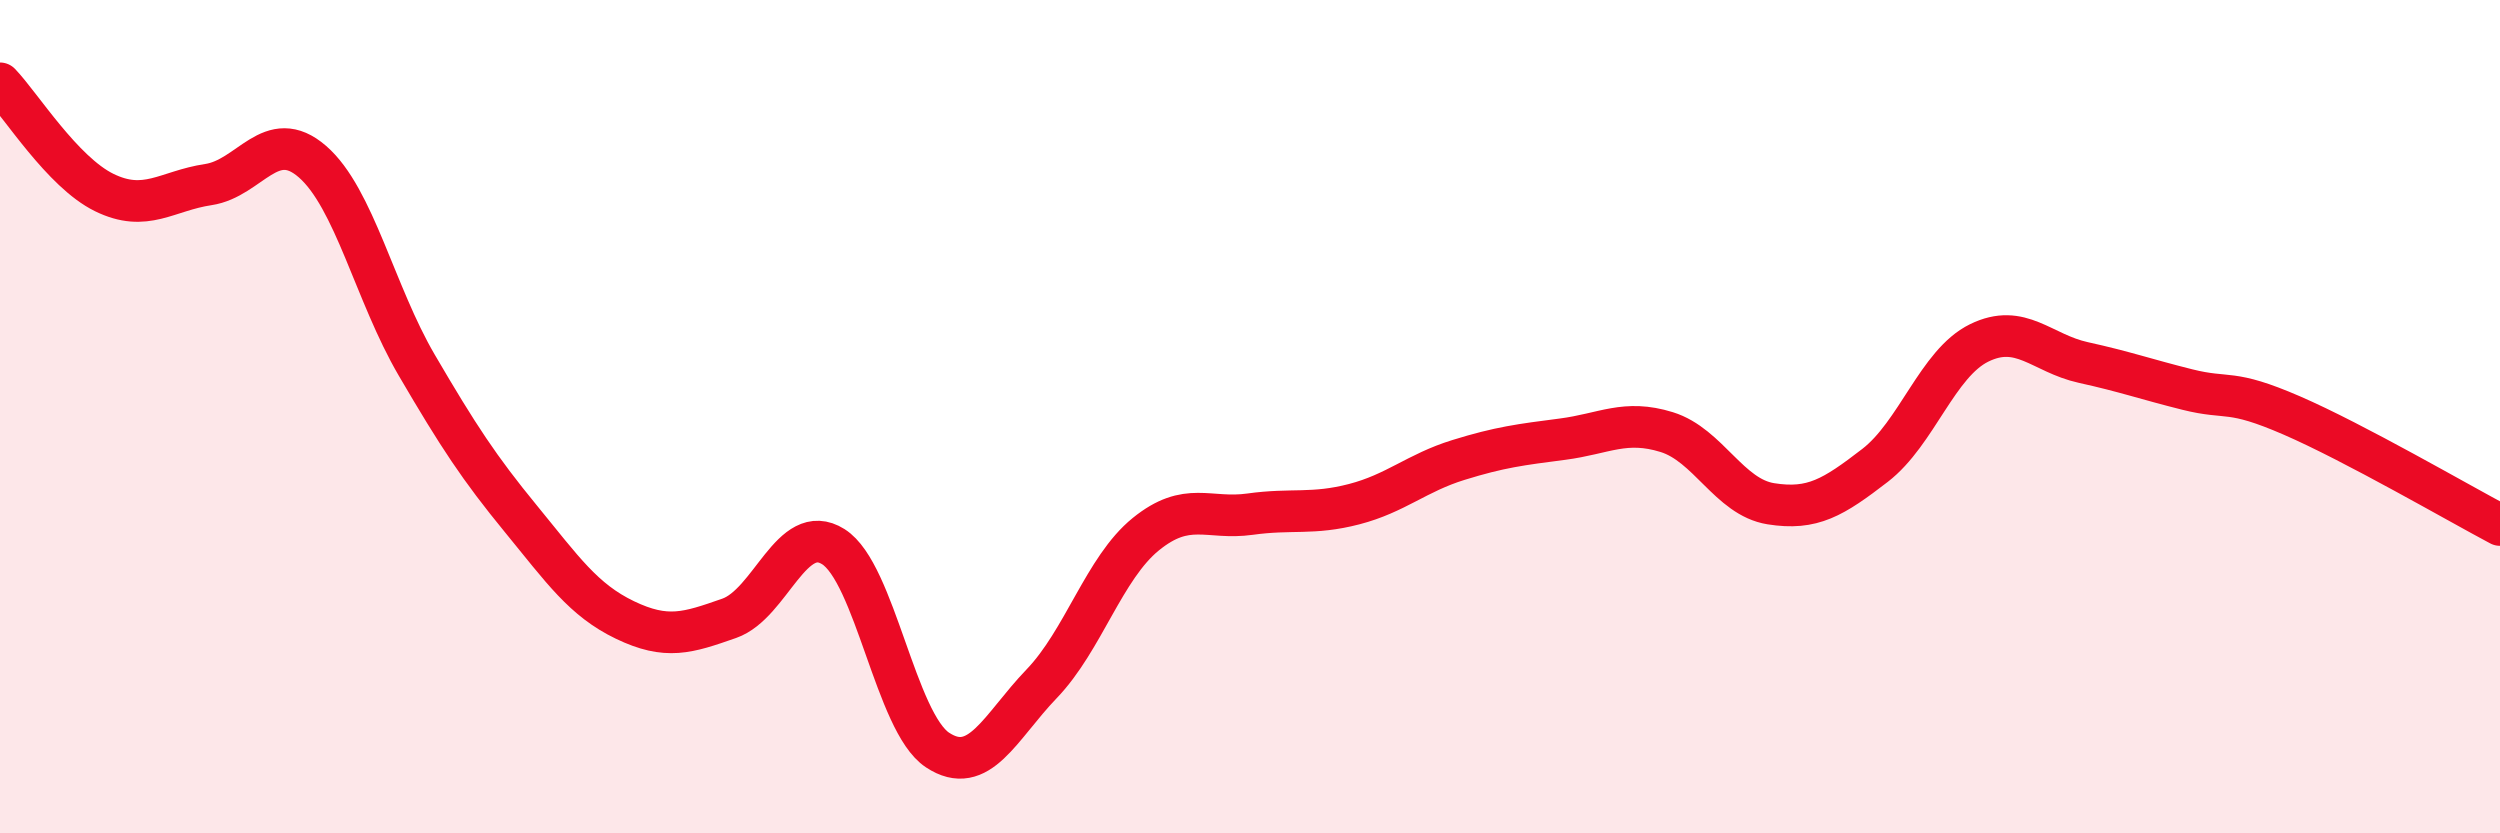
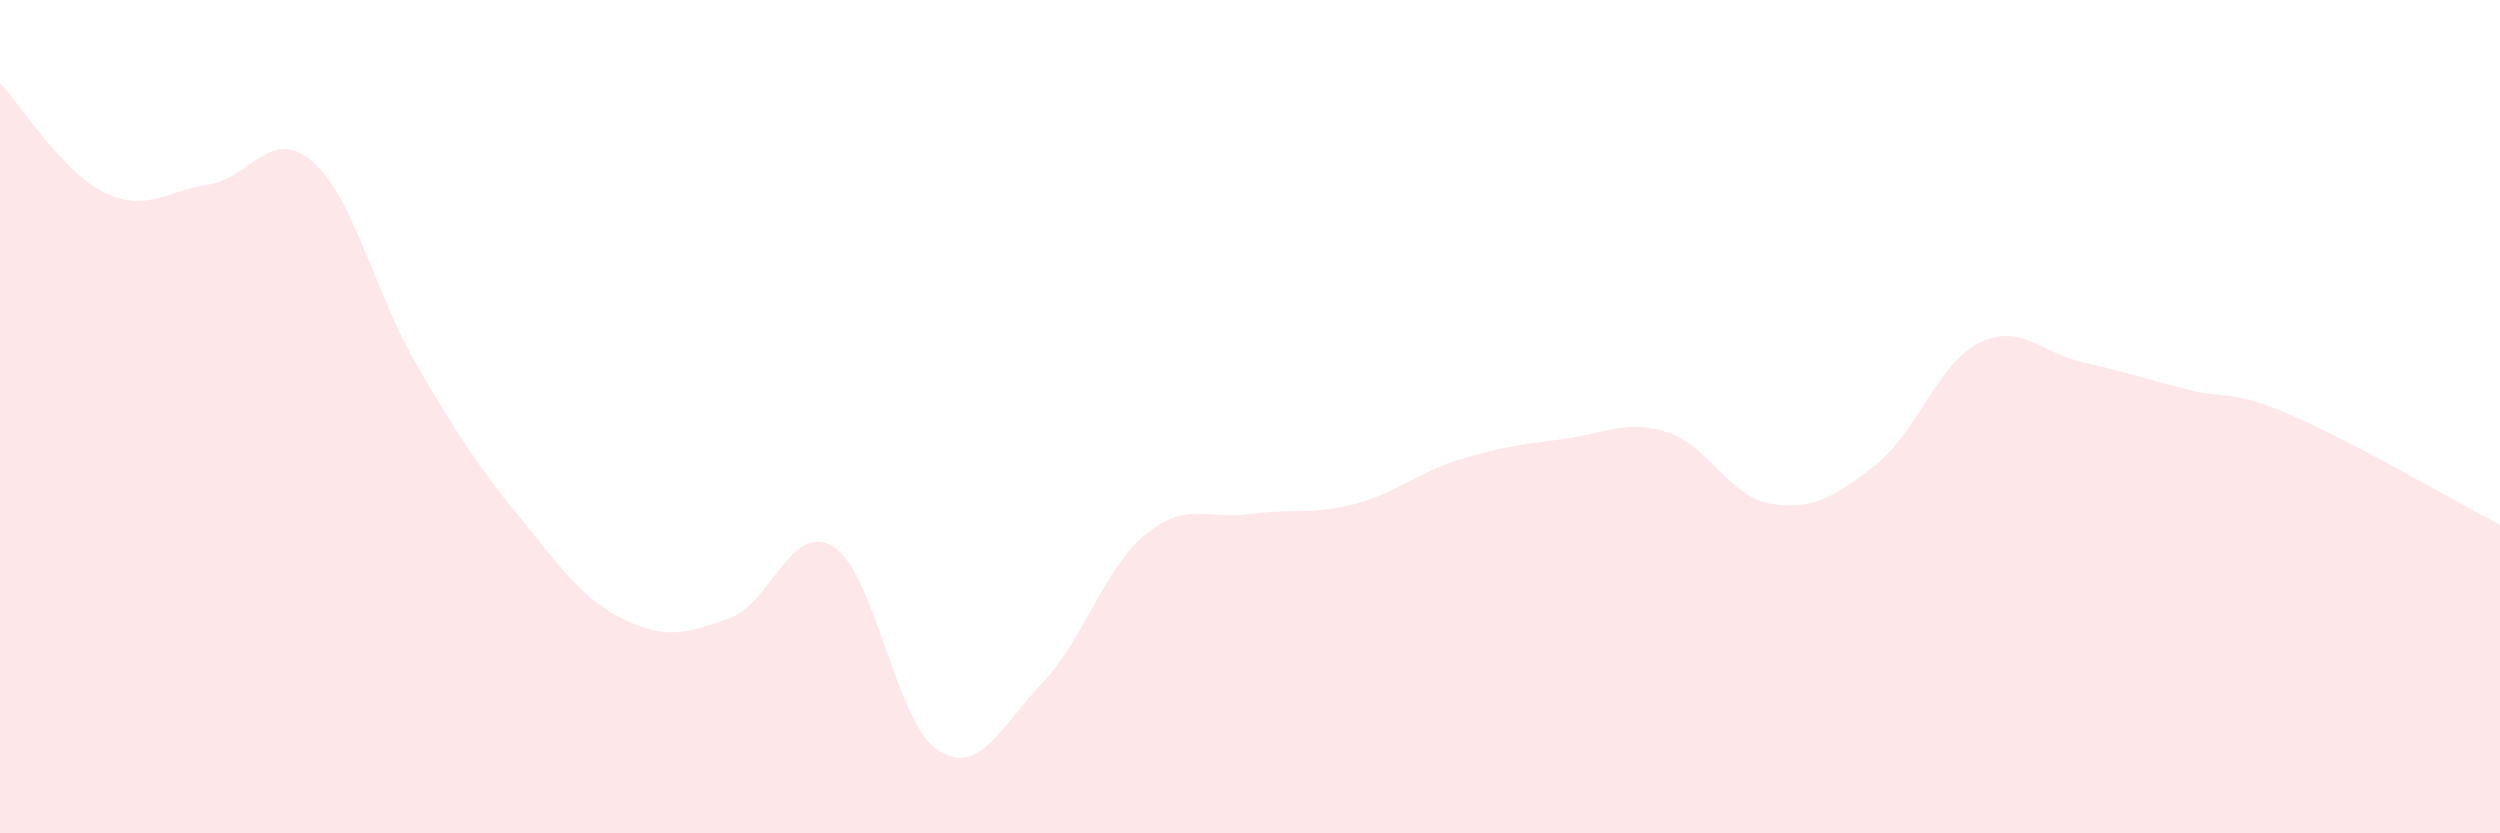
<svg xmlns="http://www.w3.org/2000/svg" width="60" height="20" viewBox="0 0 60 20">
  <path d="M 0,2 C 0.5,2.52 1.5,4.13 2.5,4.62 C 3.5,5.11 4,4.58 5,4.43 C 6,4.28 6.5,3.01 7.5,3.88 C 8.5,4.75 9,7.05 10,8.76 C 11,10.47 11.5,11.23 12.5,12.45 C 13.5,13.67 14,14.4 15,14.88 C 16,15.36 16.5,15.19 17.5,14.84 C 18.5,14.49 19,12.49 20,13.12 C 21,13.75 21.5,17.34 22.5,18 C 23.5,18.66 24,17.45 25,16.41 C 26,15.37 26.5,13.63 27.5,12.82 C 28.5,12.01 29,12.48 30,12.34 C 31,12.2 31.5,12.36 32.5,12.1 C 33.5,11.84 34,11.35 35,11.04 C 36,10.73 36.5,10.67 37.5,10.54 C 38.5,10.41 39,10.06 40,10.37 C 41,10.68 41.5,11.93 42.5,12.09 C 43.5,12.25 44,11.94 45,11.17 C 46,10.4 46.5,8.72 47.5,8.23 C 48.5,7.74 49,8.48 50,8.7 C 51,8.92 51.5,9.1 52.5,9.35 C 53.5,9.6 53.5,9.32 55,9.97 C 56.5,10.62 59,12.07 60,12.6L60 20L0 20Z" fill="#EB0A25" opacity="0.1" stroke-linecap="round" stroke-linejoin="round" />
-   <path d="M 0,2 C 0.5,2.52 1.5,4.13 2.5,4.62 C 3.5,5.11 4,4.58 5,4.43 C 6,4.28 6.5,3.01 7.5,3.88 C 8.5,4.75 9,7.05 10,8.76 C 11,10.47 11.5,11.23 12.5,12.45 C 13.5,13.67 14,14.4 15,14.88 C 16,15.36 16.5,15.19 17.5,14.84 C 18.5,14.49 19,12.49 20,13.12 C 21,13.75 21.5,17.34 22.5,18 C 23.5,18.66 24,17.45 25,16.41 C 26,15.37 26.5,13.63 27.5,12.82 C 28.5,12.01 29,12.48 30,12.34 C 31,12.2 31.5,12.36 32.5,12.1 C 33.5,11.84 34,11.35 35,11.04 C 36,10.73 36.5,10.67 37.5,10.54 C 38.5,10.41 39,10.06 40,10.37 C 41,10.68 41.5,11.93 42.5,12.09 C 43.5,12.25 44,11.94 45,11.17 C 46,10.4 46.5,8.72 47.5,8.23 C 48.5,7.74 49,8.48 50,8.7 C 51,8.92 51.5,9.1 52.5,9.35 C 53.5,9.6 53.5,9.32 55,9.97 C 56.5,10.62 59,12.07 60,12.6" stroke="#EB0A25" stroke-width="1" fill="none" stroke-linecap="round" stroke-linejoin="round" />
</svg>